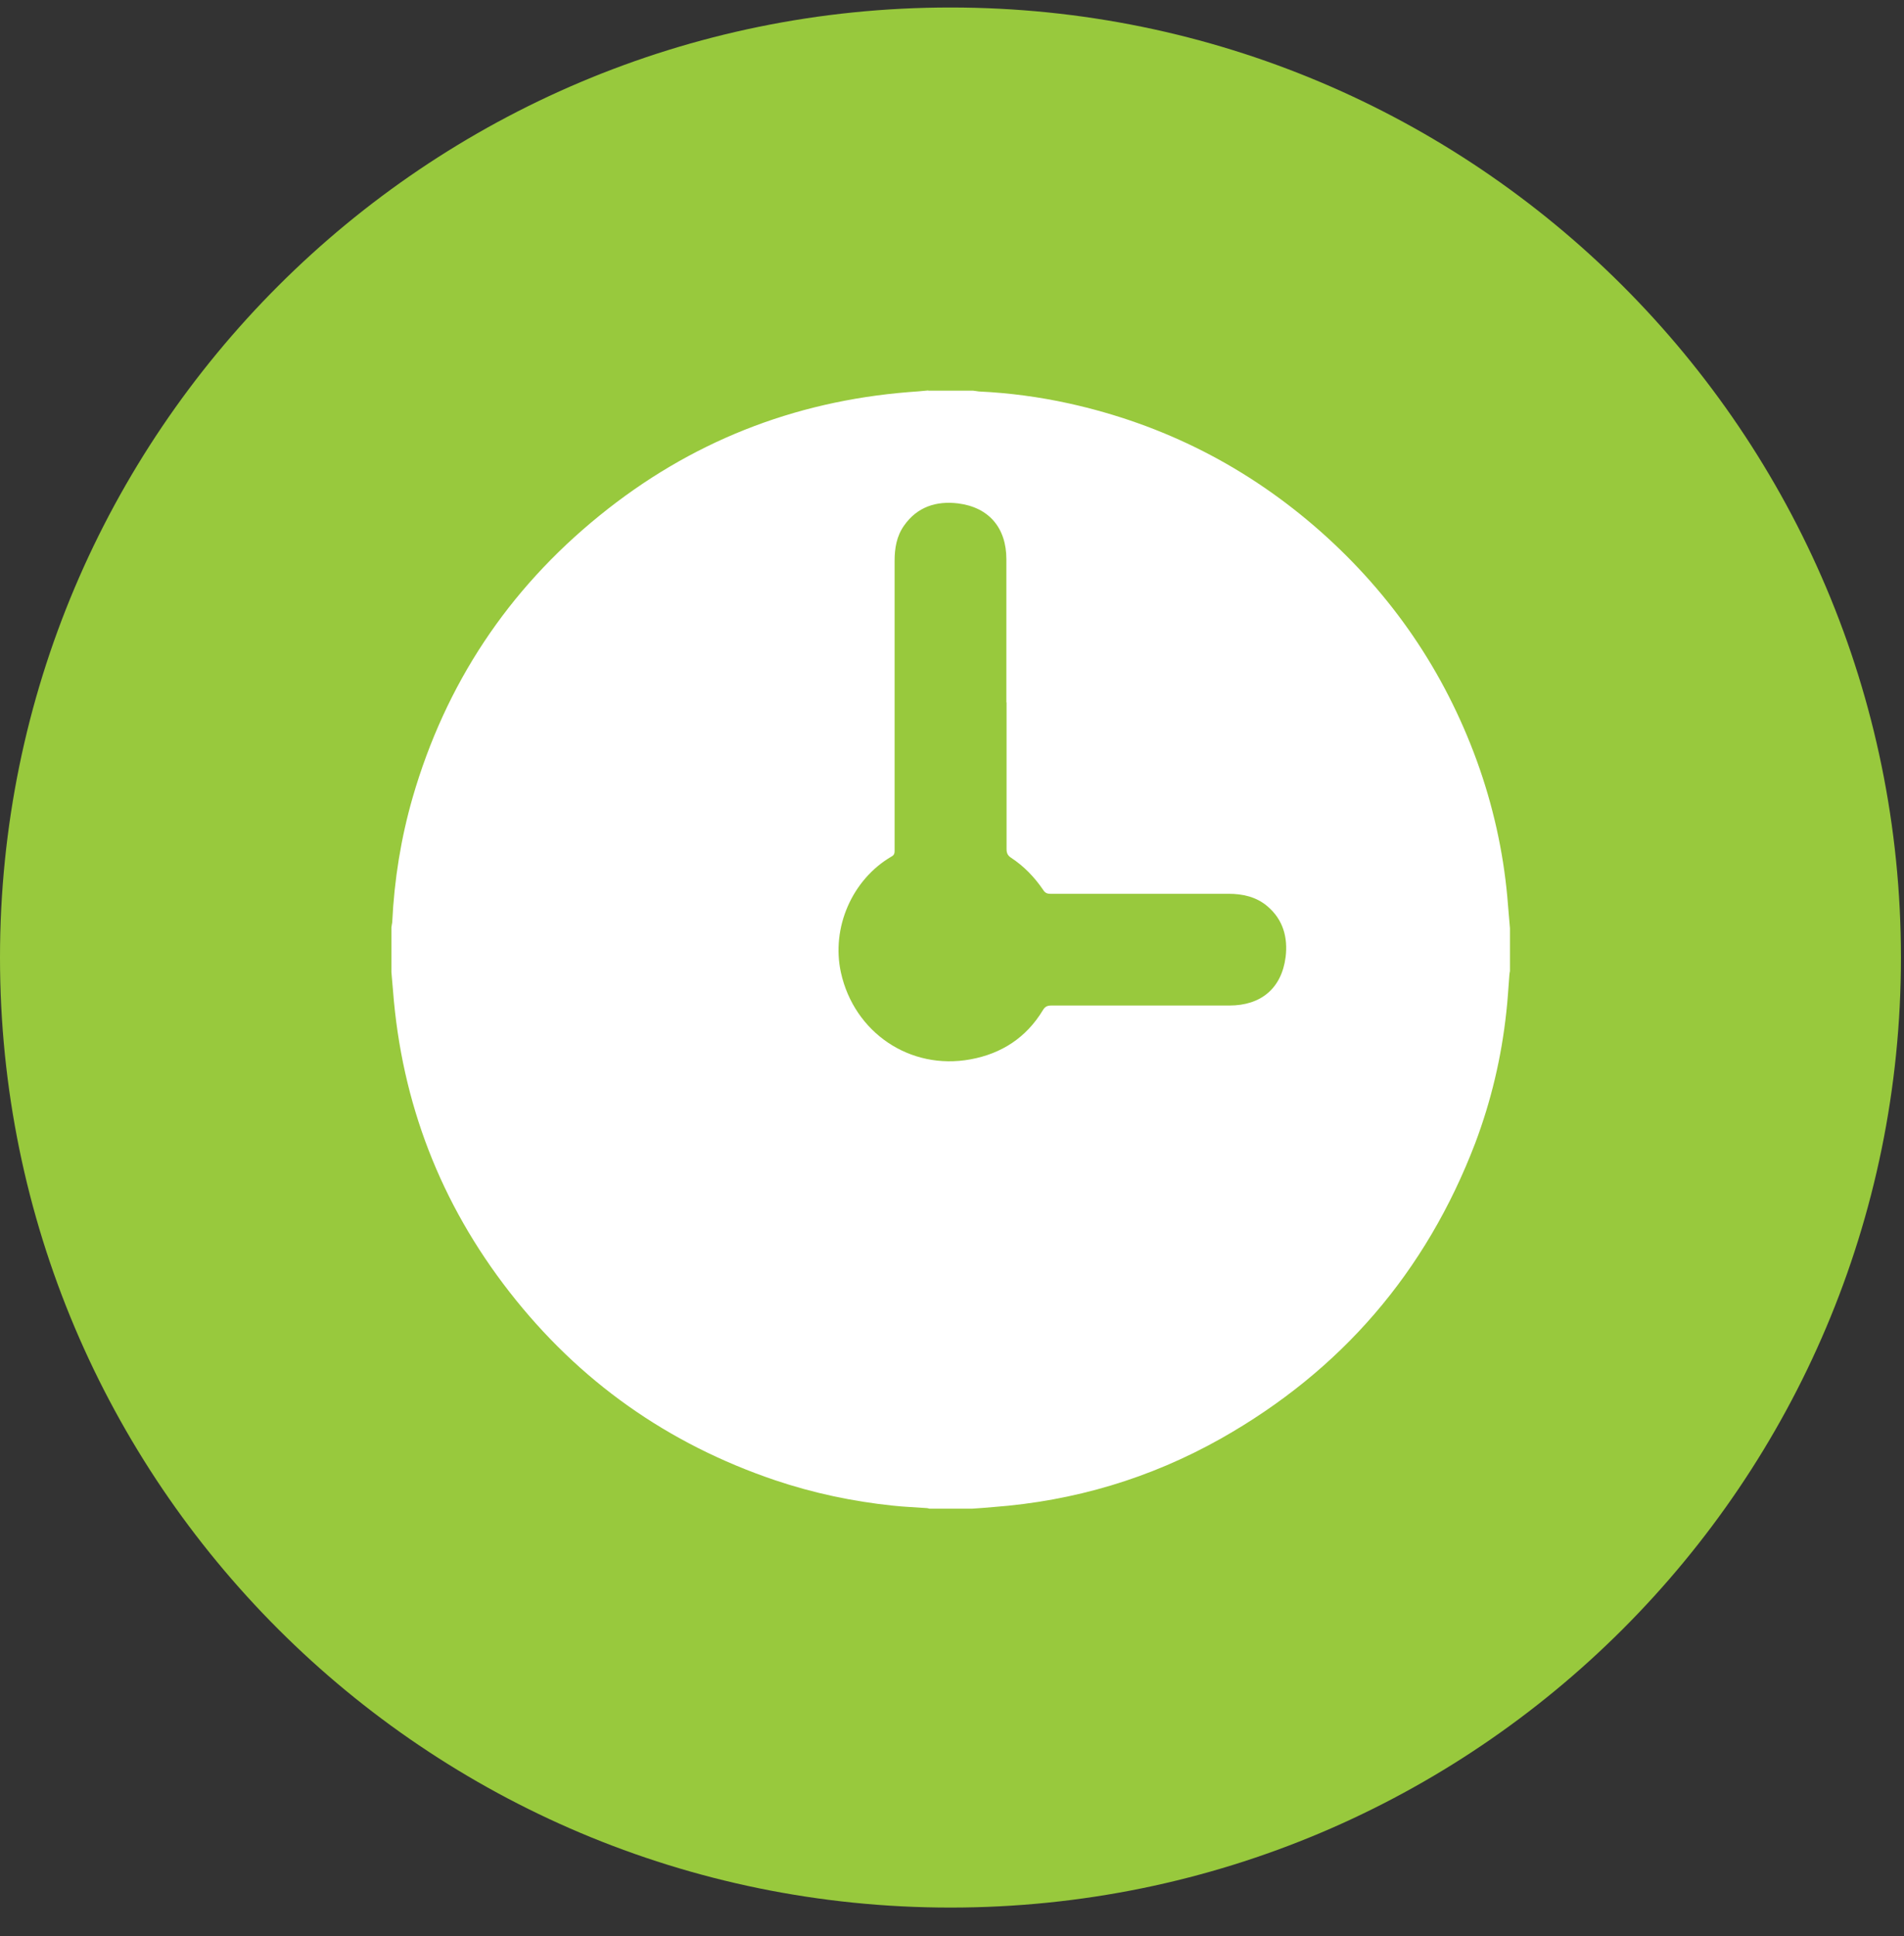
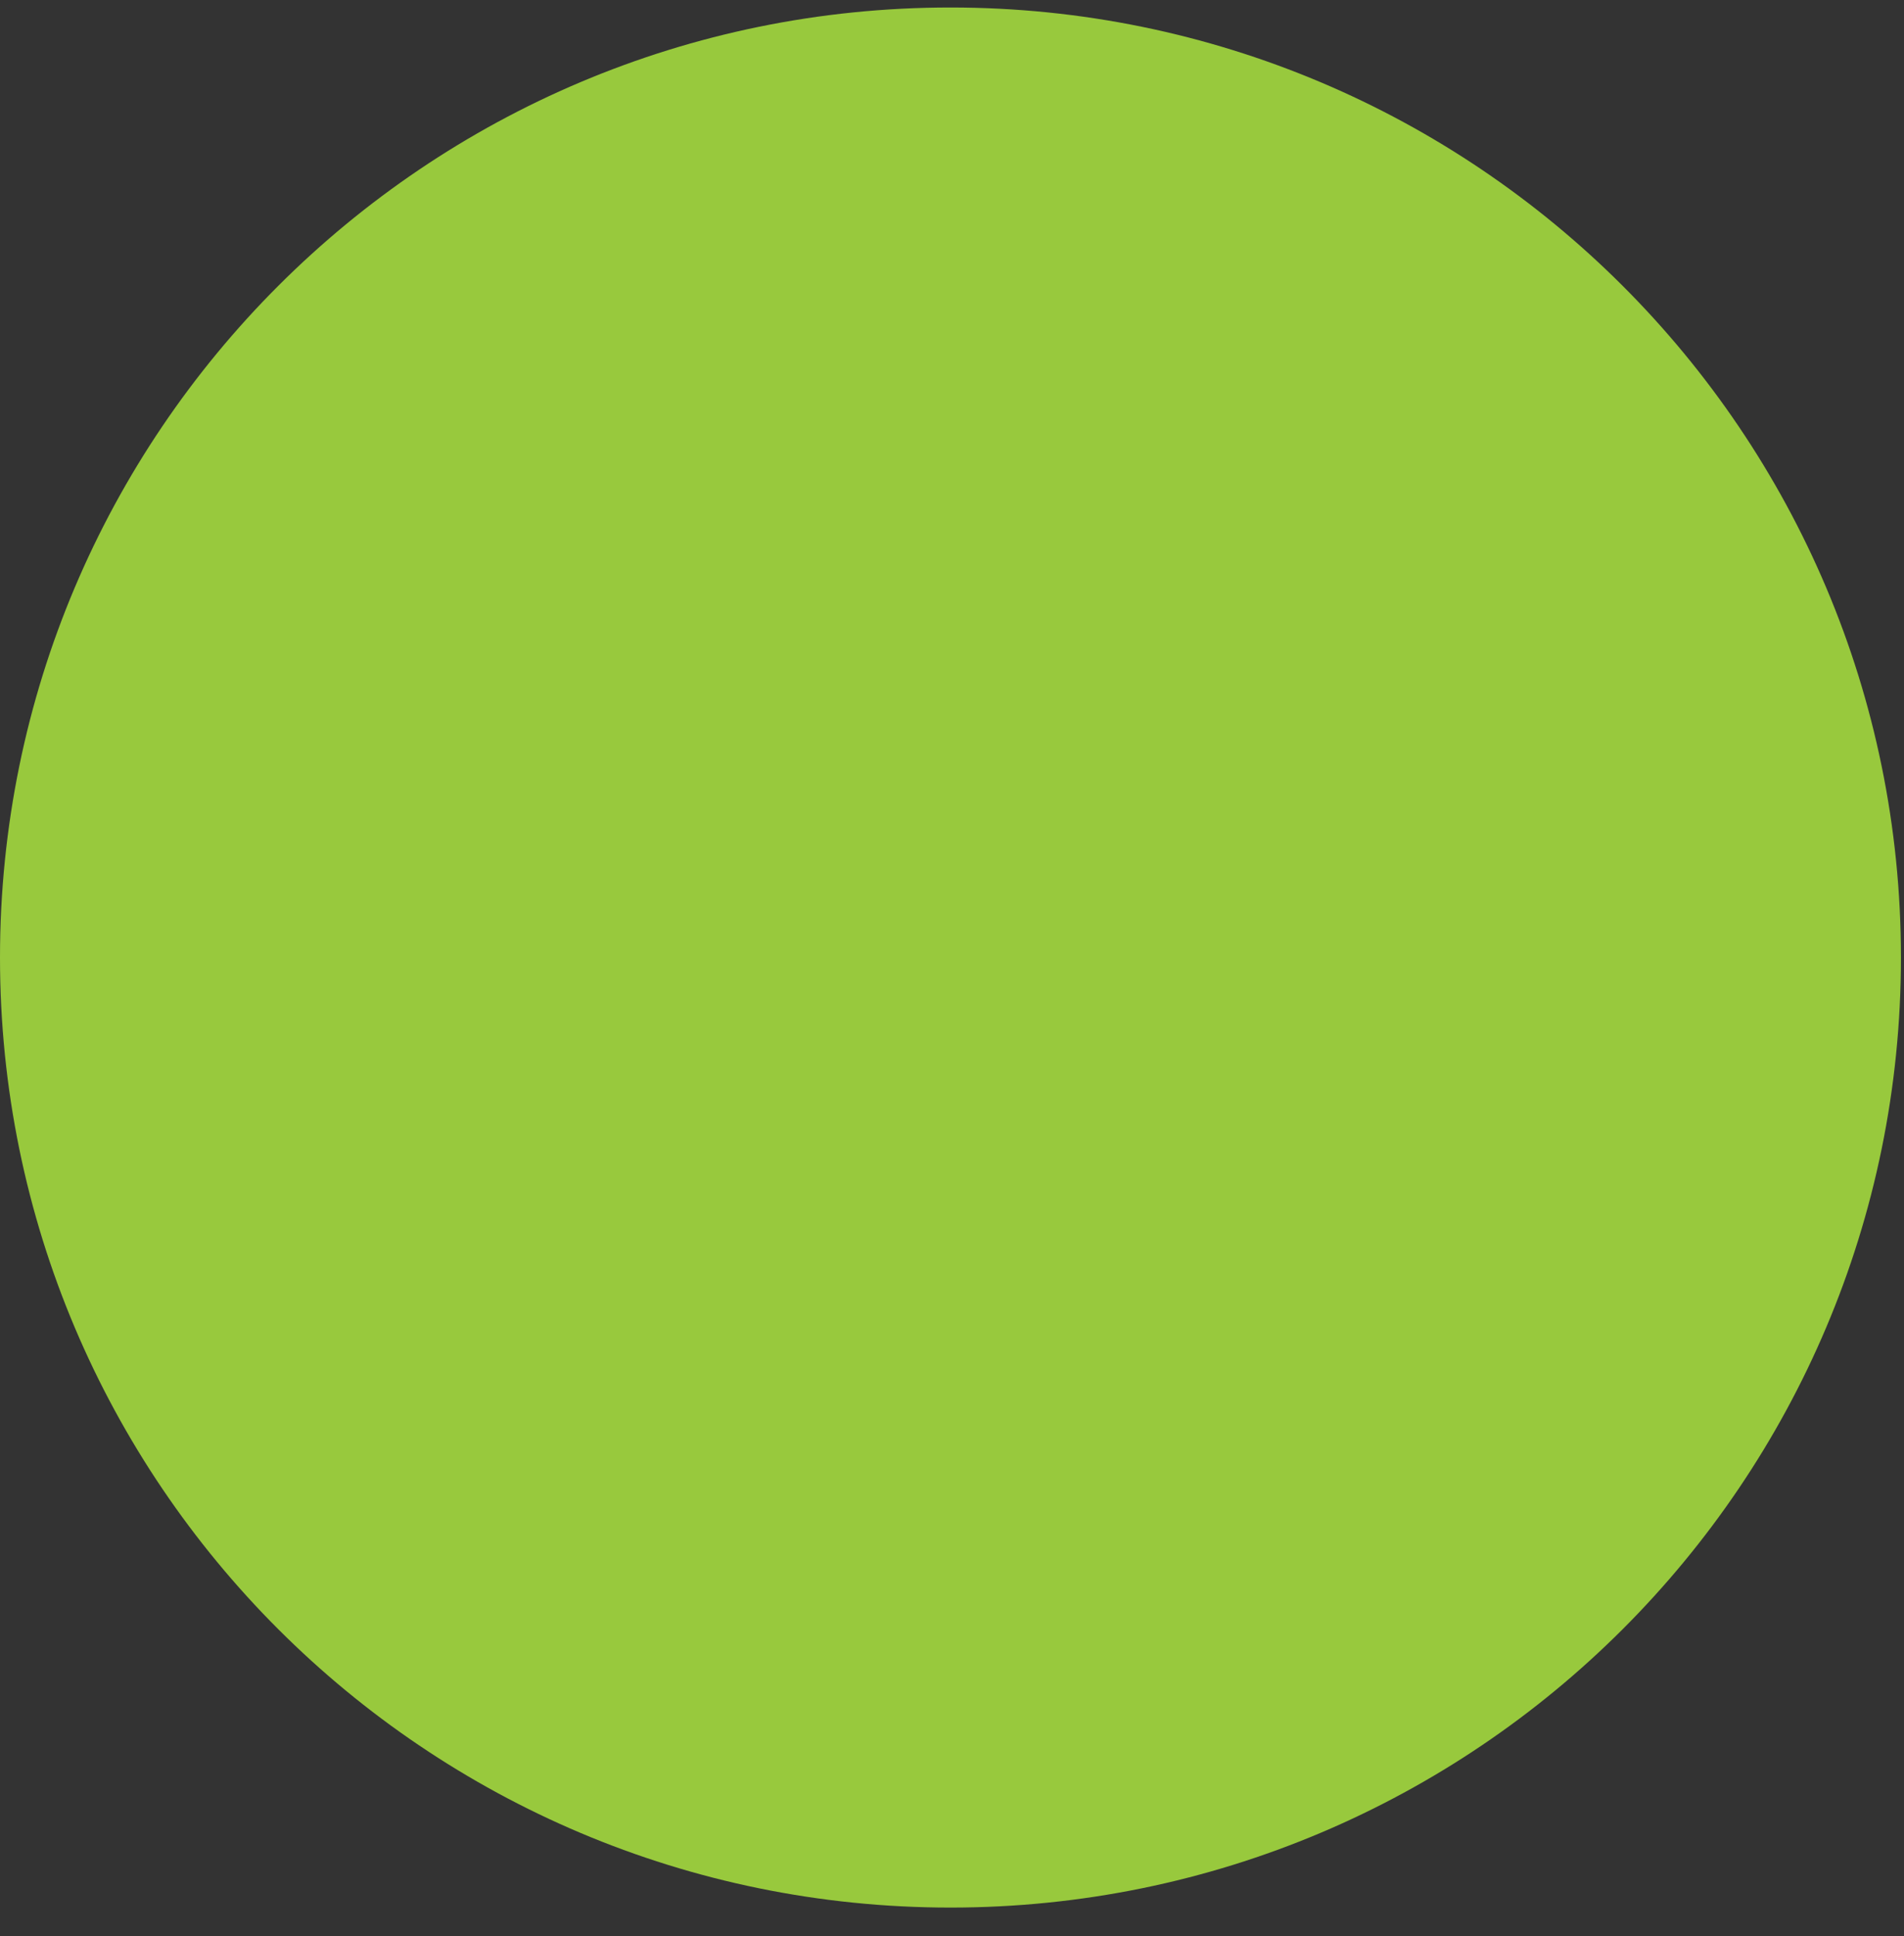
<svg xmlns="http://www.w3.org/2000/svg" width="61" height="62" viewBox="0 0 61 62" fill="none">
  <rect x="0" y="0" width="61" height="62" fill="#333333" stroke="none" />
-   <path d="M30.451 61.09C47.27 61.09 60.902 47.469 60.902 30.665C60.902 13.861 47.27 0.24 30.451 0.24C13.632 0.24 0 13.861 0 30.665C0 47.469 13.632 61.09 30.451 61.09Z" fill="#98C93D" />
-   <path d="M32.242 22.502C32.242 20.971 32.242 19.441 32.242 17.91C32.242 16.902 31.68 16.244 30.691 16.121C29.999 16.037 29.385 16.231 28.965 16.831C28.726 17.167 28.661 17.555 28.661 17.962C28.661 21.049 28.661 24.136 28.661 27.223C28.661 27.307 28.661 27.378 28.564 27.429C27.297 28.166 26.625 29.716 26.942 31.149C27.368 33.067 29.152 34.282 31.091 33.926C32.087 33.745 32.882 33.229 33.412 32.35C33.483 32.234 33.554 32.202 33.683 32.202C35.584 32.202 37.484 32.202 39.385 32.202C40.406 32.202 41.059 31.647 41.188 30.652C41.265 30.026 41.11 29.451 40.606 29.024C40.251 28.721 39.818 28.624 39.359 28.624C37.458 28.624 35.558 28.624 33.657 28.624C33.541 28.624 33.477 28.592 33.418 28.495C33.14 28.088 32.804 27.739 32.391 27.468C32.281 27.397 32.248 27.313 32.248 27.19C32.248 25.621 32.248 24.058 32.248 22.489M29.74 12.511H31.175C31.24 12.517 31.298 12.53 31.363 12.537C32.332 12.582 33.295 12.711 34.239 12.918C37.284 13.589 39.973 14.959 42.306 17.019C44.594 19.047 46.268 21.494 47.316 24.368C47.826 25.776 48.156 27.236 48.292 28.734C48.324 29.063 48.343 29.393 48.376 29.729V31.098C48.369 31.143 48.356 31.195 48.356 31.24C48.324 31.634 48.305 32.021 48.259 32.415C48.104 33.855 47.775 35.25 47.264 36.606C45.687 40.733 42.972 43.891 39.119 46.068C36.851 47.346 34.414 48.07 31.815 48.264C31.596 48.283 31.369 48.302 31.149 48.315H29.779C29.747 48.309 29.715 48.296 29.676 48.296C29.32 48.27 28.958 48.257 28.603 48.218C27.316 48.083 26.062 47.818 24.834 47.405C21.395 46.242 18.551 44.234 16.321 41.373C14.111 38.538 12.87 35.321 12.592 31.737C12.572 31.537 12.559 31.33 12.54 31.13V29.696C12.546 29.645 12.559 29.593 12.566 29.535C12.631 28.178 12.844 26.848 13.219 25.544C14.272 21.908 16.27 18.892 19.211 16.509C22.1 14.164 25.41 12.853 29.12 12.556C29.327 12.543 29.534 12.524 29.74 12.504" fill="white" />
+   <path d="M30.451 61.09C47.27 61.09 60.902 47.469 60.902 30.665C60.902 13.861 47.27 0.24 30.451 0.24C13.632 0.24 0 13.861 0 30.665C0 47.469 13.632 61.09 30.451 61.09" fill="#98C93D" />
</svg>